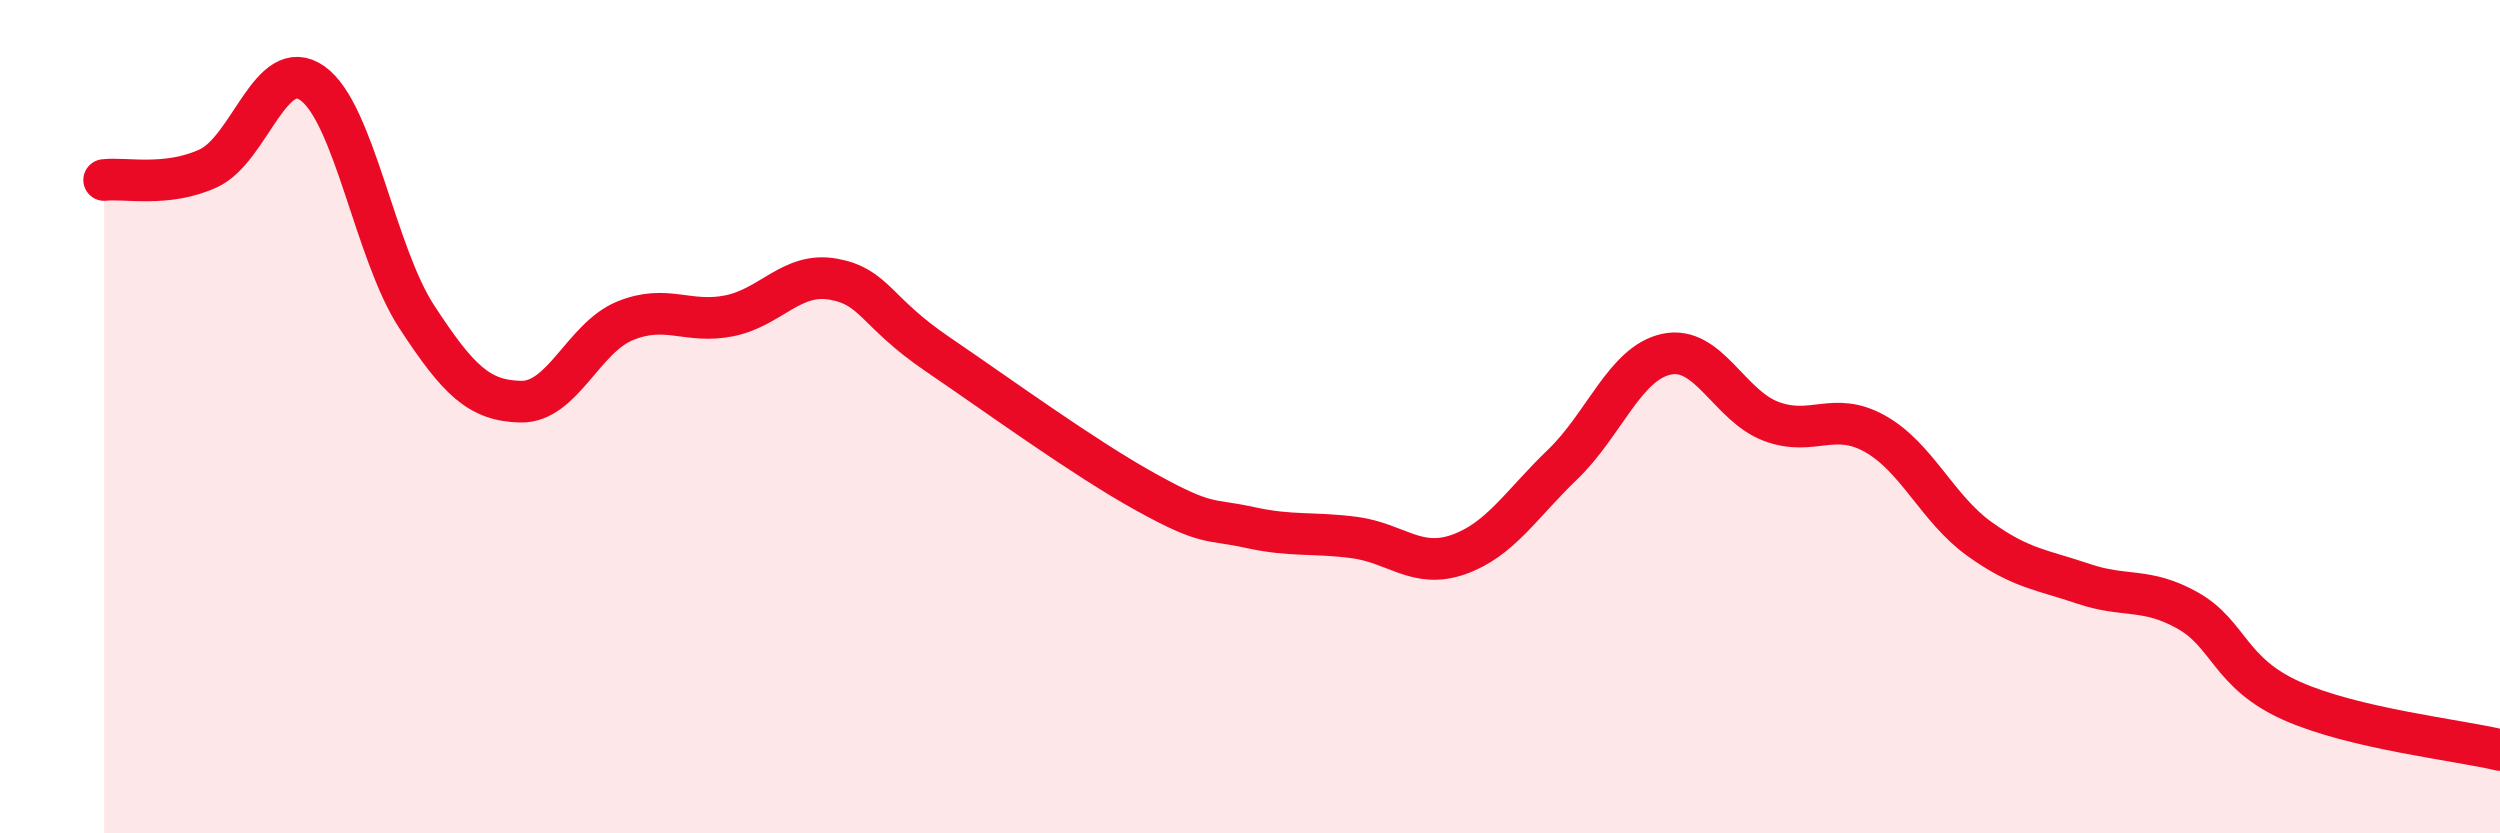
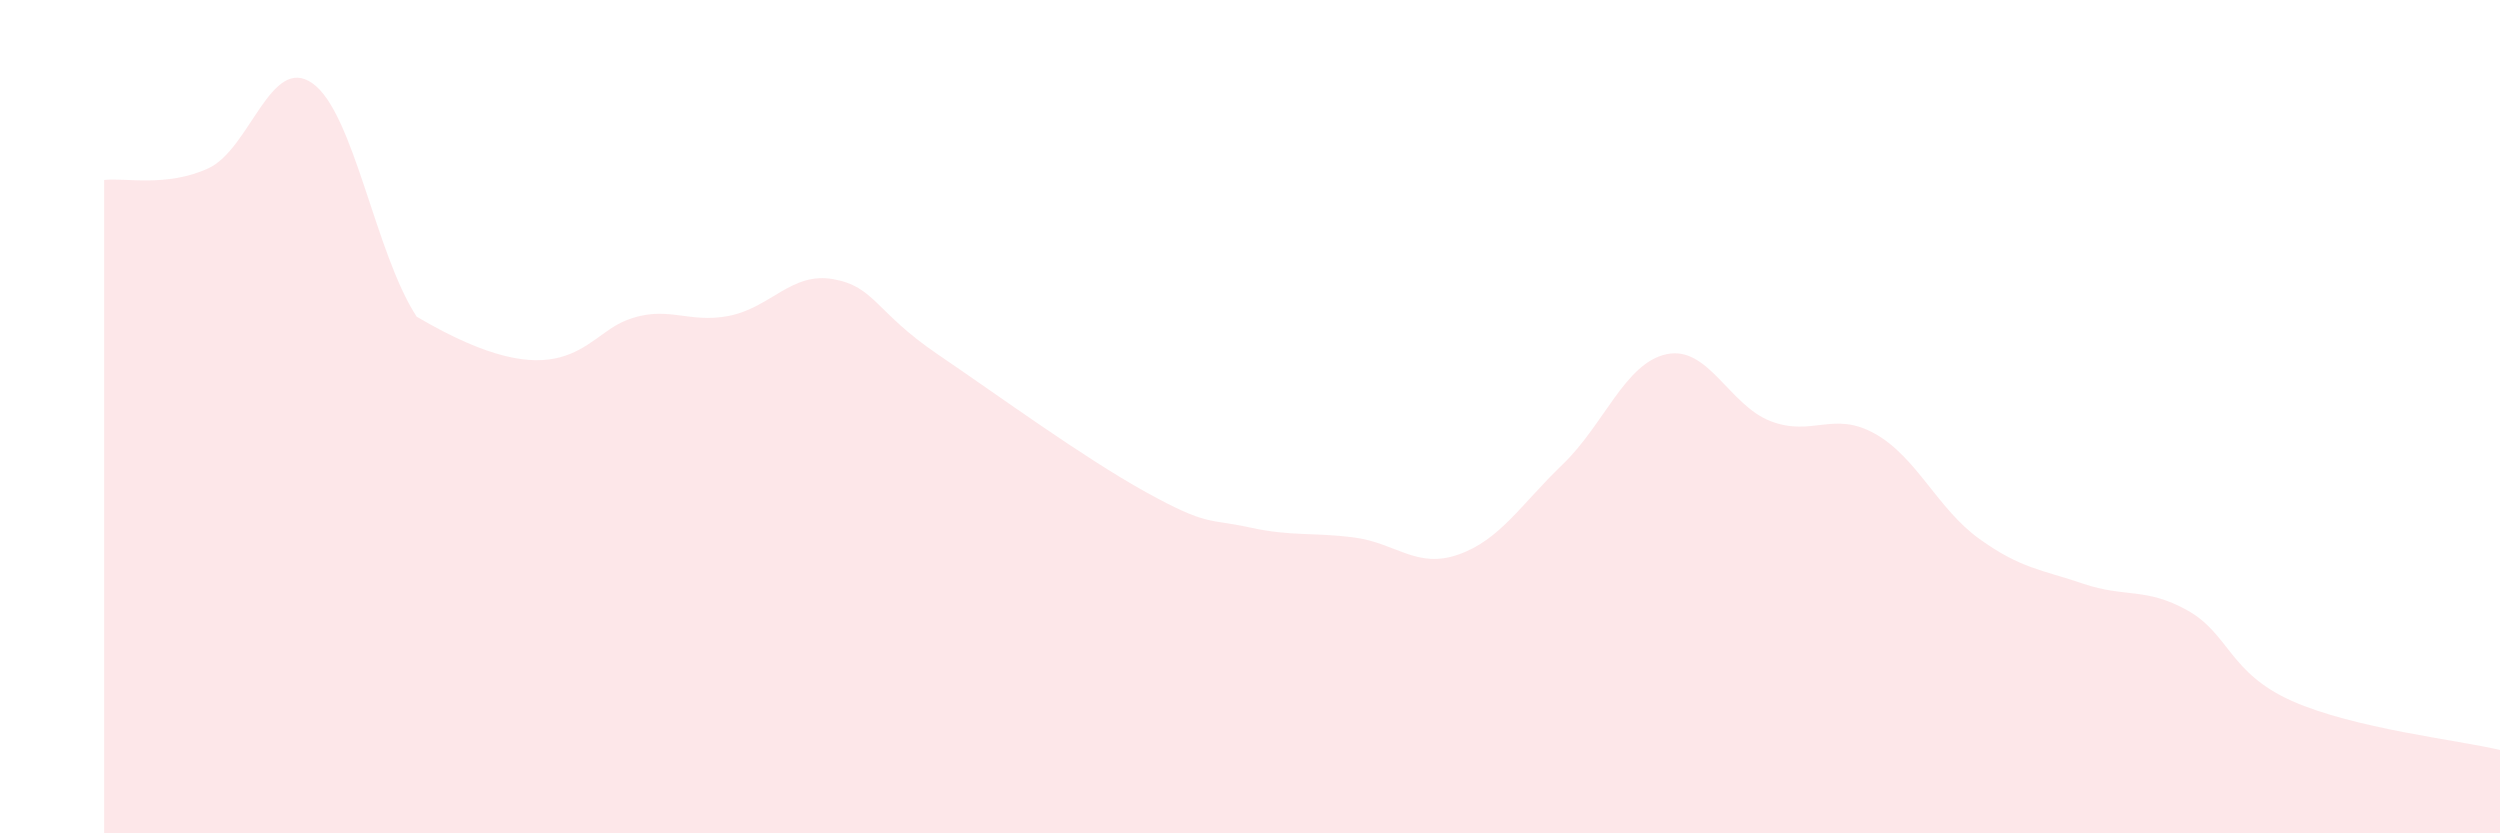
<svg xmlns="http://www.w3.org/2000/svg" width="60" height="20" viewBox="0 0 60 20">
-   <path d="M 2.5,4.32 C 3,4.26 4,4.5 5,4.04 C 6,3.58 6.5,1.29 7.5,2 C 8.5,2.71 9,6.07 10,7.6 C 11,9.13 11.5,9.62 12.5,9.64 C 13.5,9.66 14,8.11 15,7.7 C 16,7.29 16.5,7.78 17.5,7.58 C 18.5,7.38 19,6.52 20,6.7 C 21,6.88 21,7.48 22.5,8.5 C 24,9.52 26,10.98 27.5,11.81 C 29,12.64 29,12.44 30,12.66 C 31,12.88 31.5,12.77 32.5,12.9 C 33.5,13.03 34,13.66 35,13.31 C 36,12.96 36.5,12.11 37.5,11.15 C 38.5,10.19 39,8.71 40,8.5 C 41,8.29 41.5,9.73 42.5,10.11 C 43.5,10.49 44,9.85 45,10.41 C 46,10.97 46.5,12.21 47.5,12.93 C 48.5,13.65 49,13.67 50,14.01 C 51,14.35 51.5,14.09 52.5,14.65 C 53.5,15.21 53.5,16.15 55,16.82 C 56.5,17.49 59,17.76 60,18L60 20L2.5 20Z" fill="#EB0A25" opacity="0.1" stroke-linecap="round" stroke-linejoin="round" />
-   <path d="M 2.5,4.32 C 3,4.26 4,4.5 5,4.04 C 6,3.58 6.5,1.29 7.5,2 C 8.5,2.71 9,6.07 10,7.6 C 11,9.13 11.5,9.62 12.5,9.64 C 13.5,9.66 14,8.11 15,7.7 C 16,7.29 16.5,7.78 17.5,7.58 C 18.5,7.38 19,6.52 20,6.7 C 21,6.88 21,7.48 22.5,8.5 C 24,9.52 26,10.98 27.5,11.81 C 29,12.64 29,12.44 30,12.66 C 31,12.88 31.5,12.77 32.5,12.9 C 33.5,13.03 34,13.66 35,13.31 C 36,12.96 36.5,12.11 37.5,11.15 C 38.5,10.19 39,8.71 40,8.5 C 41,8.29 41.5,9.73 42.5,10.11 C 43.5,10.49 44,9.85 45,10.41 C 46,10.97 46.5,12.21 47.5,12.93 C 48.5,13.65 49,13.67 50,14.01 C 51,14.35 51.5,14.09 52.5,14.65 C 53.5,15.21 53.5,16.15 55,16.82 C 56.5,17.49 59,17.76 60,18" stroke="#EB0A25" stroke-width="1" fill="none" stroke-linecap="round" stroke-linejoin="round" />
+   <path d="M 2.5,4.32 C 3,4.26 4,4.5 5,4.04 C 6,3.58 6.5,1.29 7.5,2 C 8.5,2.71 9,6.07 10,7.6 C 13.5,9.66 14,8.11 15,7.7 C 16,7.29 16.5,7.78 17.5,7.58 C 18.5,7.38 19,6.52 20,6.7 C 21,6.88 21,7.48 22.5,8.5 C 24,9.52 26,10.98 27.5,11.81 C 29,12.64 29,12.44 30,12.66 C 31,12.88 31.5,12.77 32.5,12.9 C 33.5,13.03 34,13.66 35,13.31 C 36,12.96 36.5,12.11 37.5,11.15 C 38.5,10.19 39,8.71 40,8.5 C 41,8.29 41.5,9.73 42.5,10.11 C 43.5,10.49 44,9.85 45,10.41 C 46,10.97 46.5,12.21 47.5,12.93 C 48.5,13.65 49,13.67 50,14.01 C 51,14.35 51.5,14.09 52.5,14.65 C 53.5,15.21 53.5,16.15 55,16.82 C 56.5,17.49 59,17.76 60,18L60 20L2.5 20Z" fill="#EB0A25" opacity="0.1" stroke-linecap="round" stroke-linejoin="round" />
</svg>